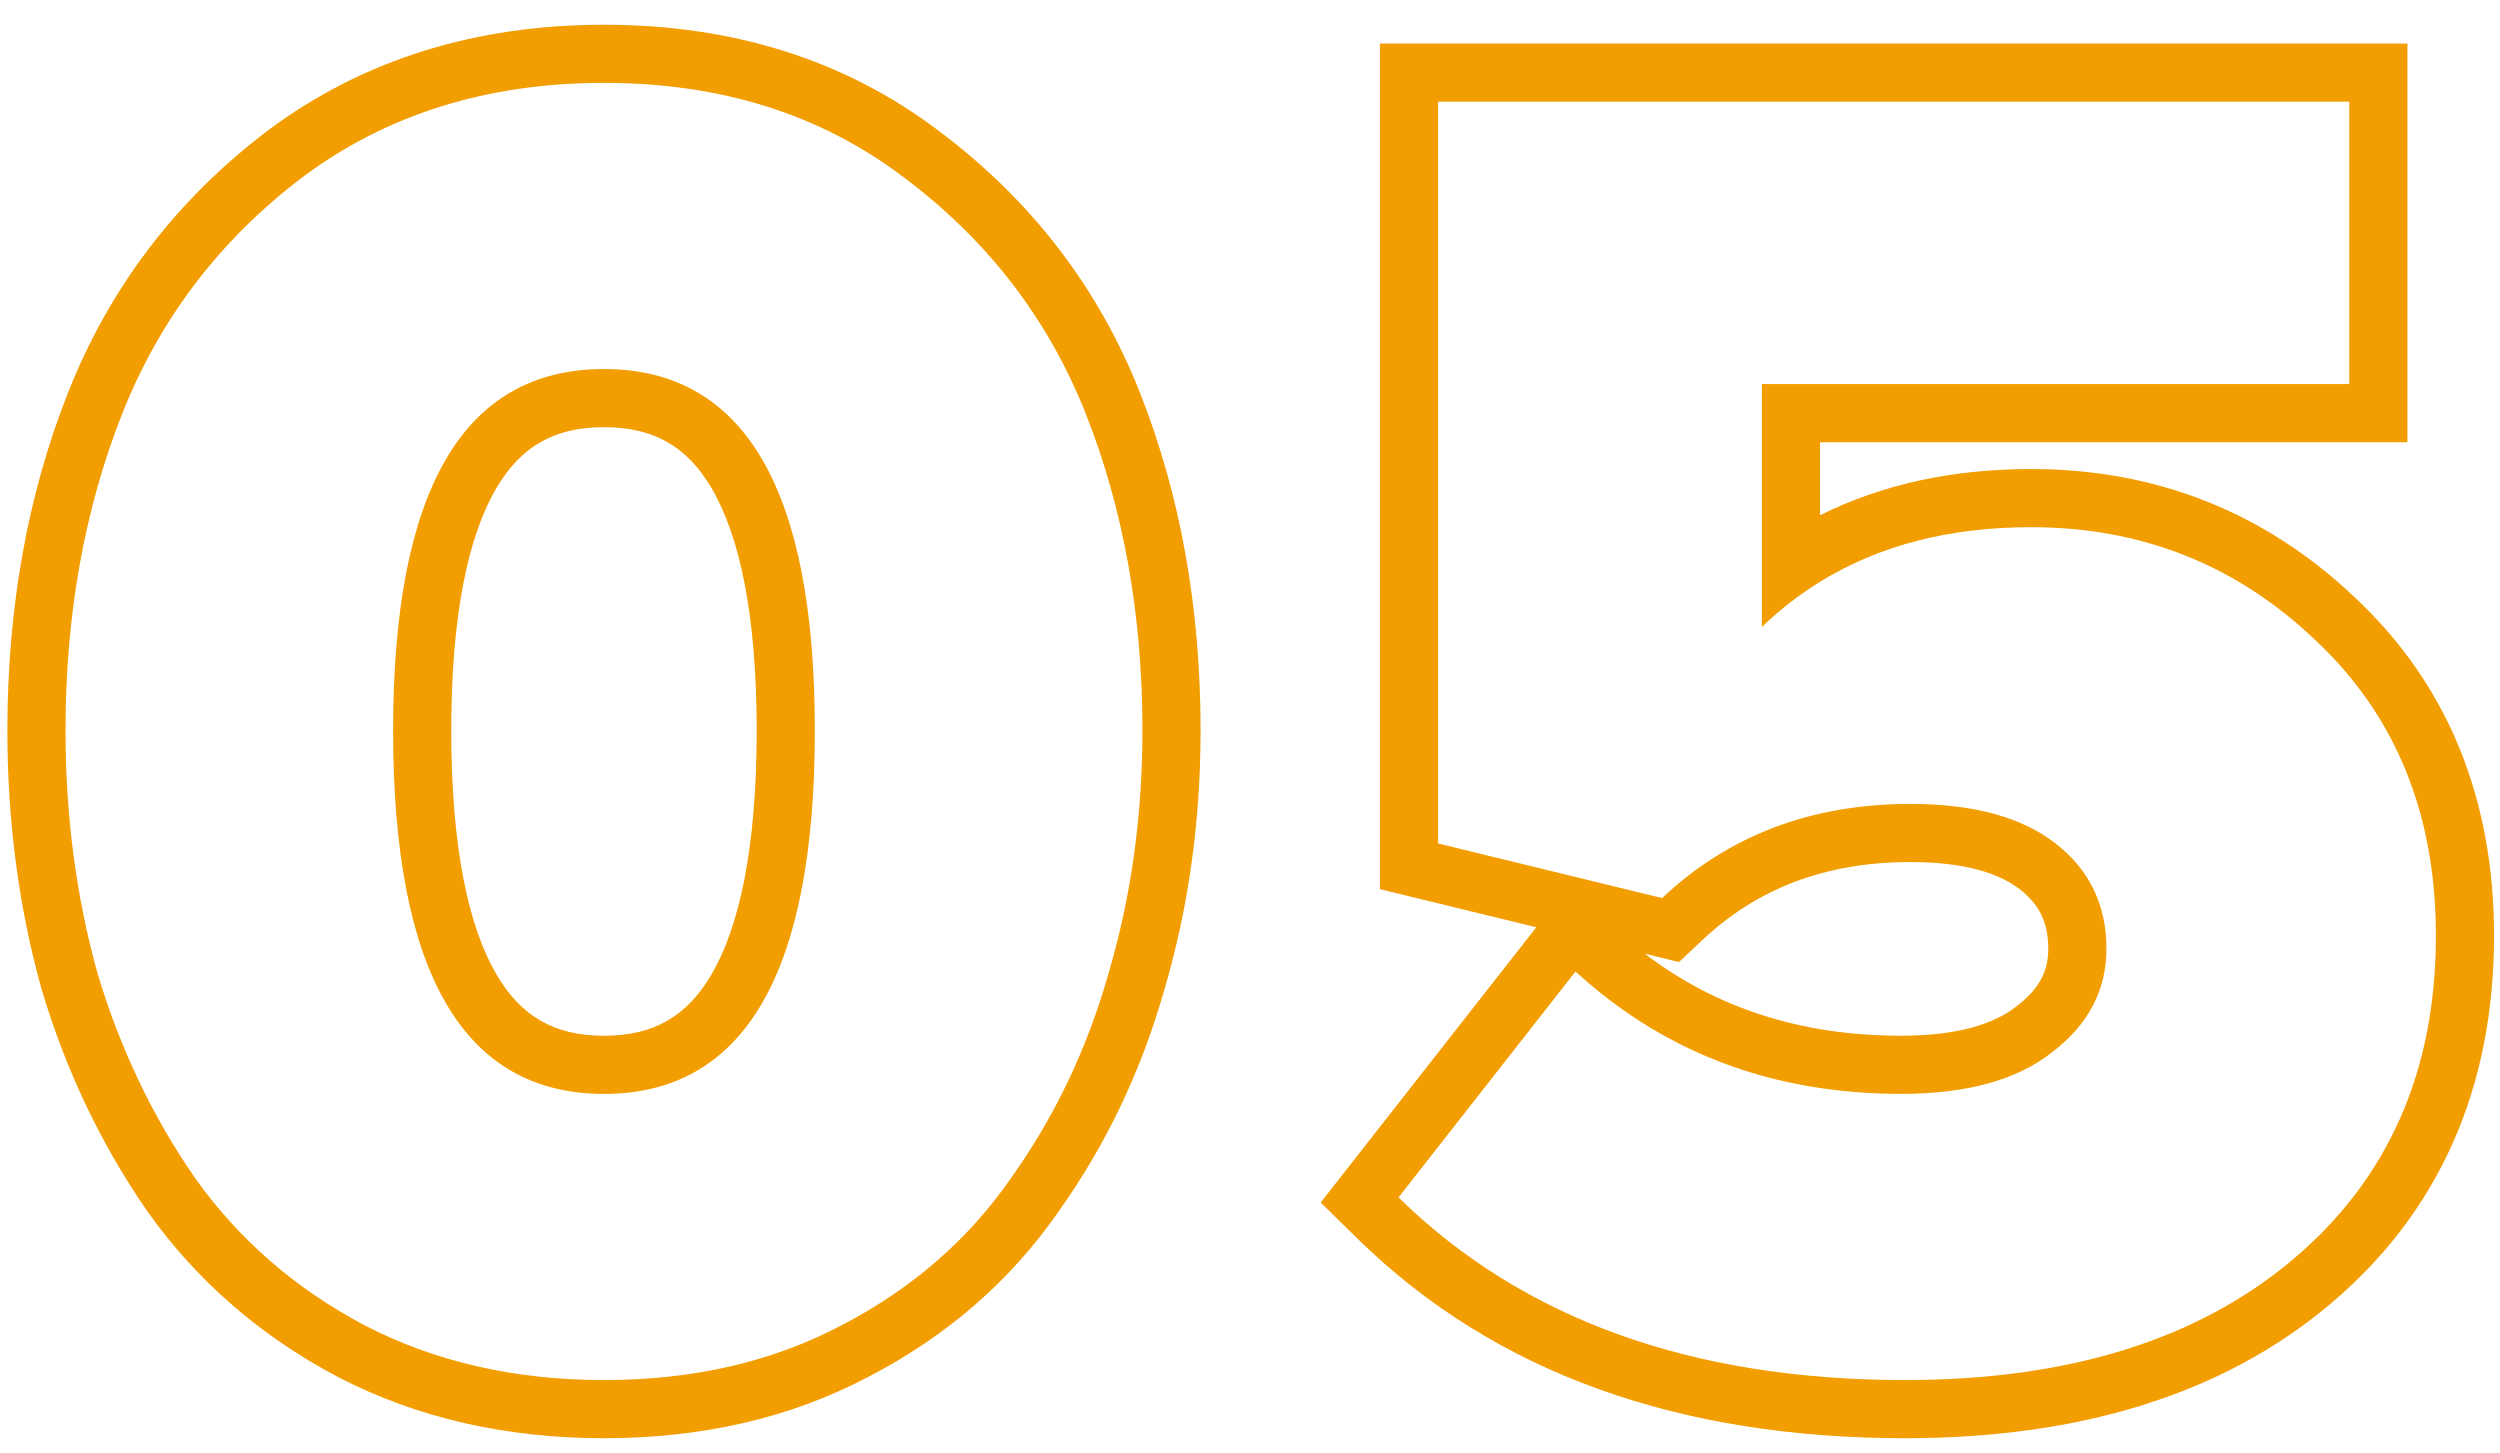
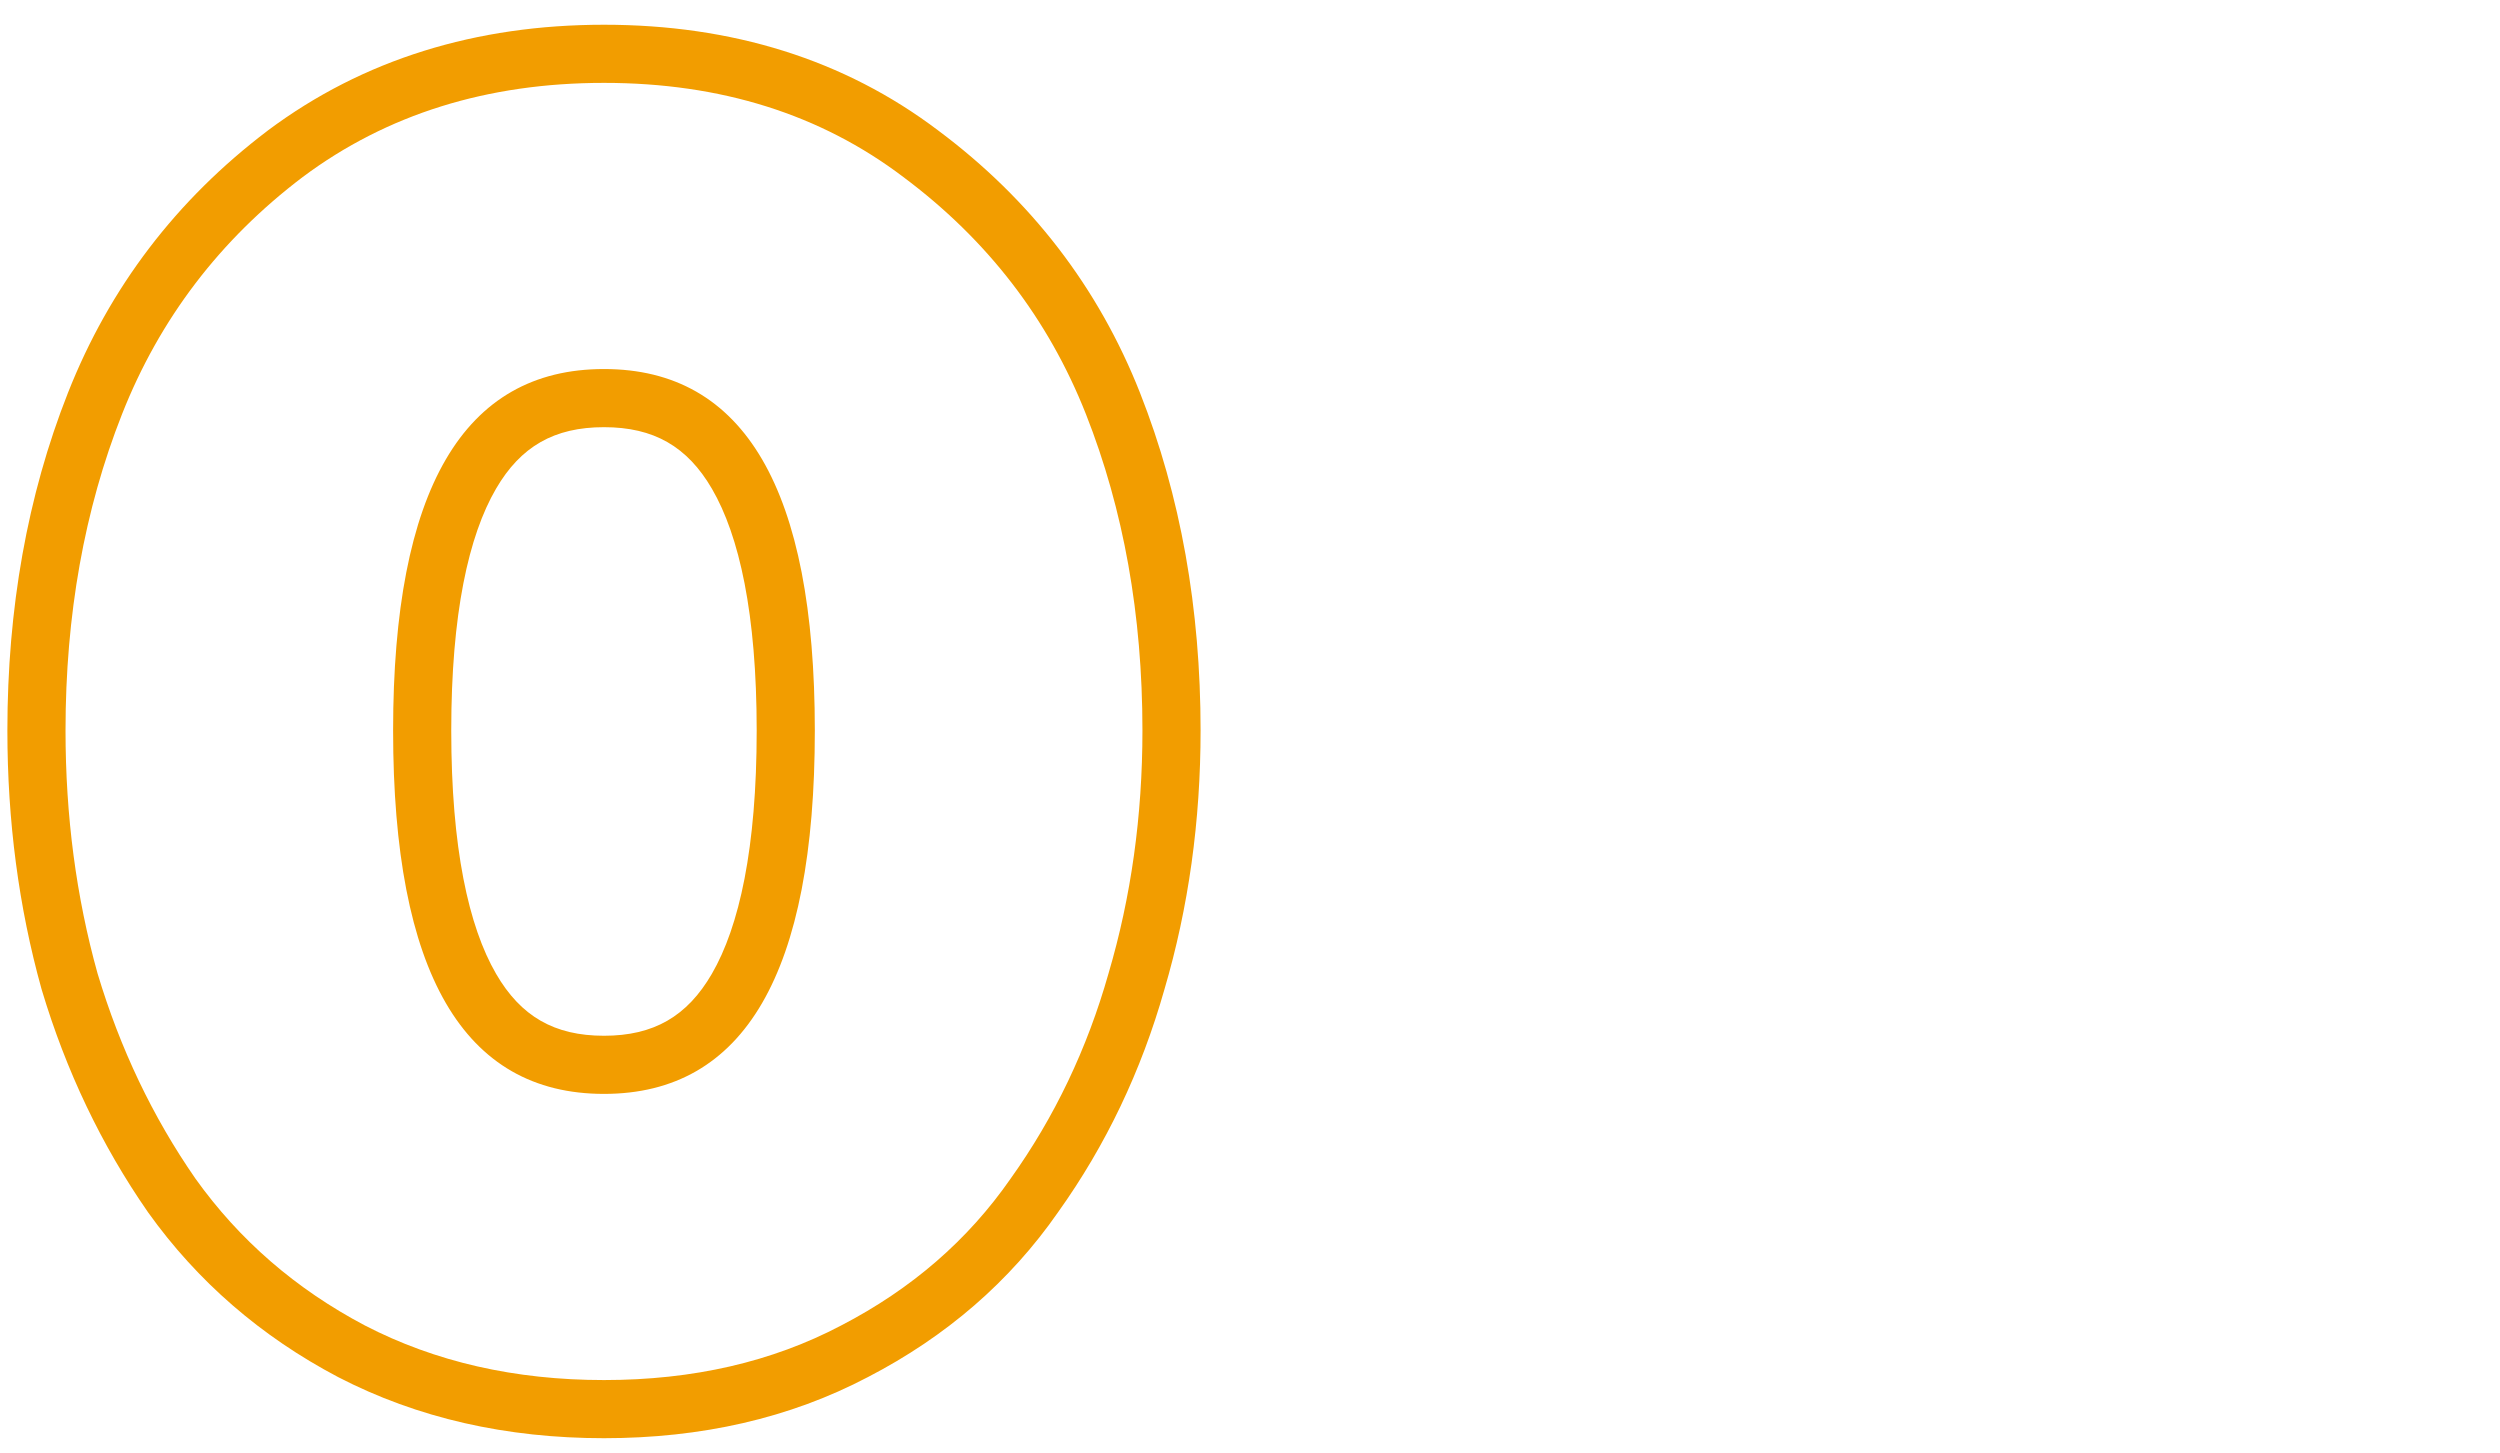
<svg xmlns="http://www.w3.org/2000/svg" width="86" height="50" viewBox="0 0 86 50" fill="none">
-   <path fill-rule="evenodd" clip-rule="evenodd" d="M45.431 41.367L52.849 31.898L47.469 30.587V1.498H82.815V15.213H62.609V17.725C64.747 16.655 67.184 16.135 69.87 16.135C74.174 16.135 77.927 17.622 81.023 20.567C84.231 23.577 85.795 27.516 85.795 32.189C85.795 37.384 83.936 41.679 80.161 44.858C76.42 48.008 71.468 49.474 65.531 49.474C57.793 49.474 51.439 47.254 46.709 42.62L45.431 41.367ZM79.65 22.021C76.93 19.43 73.67 18.135 69.87 18.135C67.06 18.135 64.639 18.761 62.609 20.013C61.894 20.453 61.227 20.972 60.609 21.567V13.213H80.815V3.498H49.469V29.015L57.176 30.894C59.464 28.735 62.314 27.655 65.725 27.655C67.884 27.655 69.546 28.109 70.712 29.015C71.878 29.922 72.461 31.131 72.461 32.642C72.461 34.067 71.835 35.255 70.582 36.205C69.374 37.154 67.646 37.629 65.401 37.629C61.715 37.629 58.498 36.646 55.75 34.68C55.214 34.297 54.697 33.877 54.197 33.42L48.109 41.191C52.383 45.38 58.191 47.474 65.531 47.474C71.144 47.474 75.591 46.092 78.872 43.329C82.154 40.565 83.795 36.852 83.795 32.189C83.795 28.001 82.413 24.611 79.65 22.021ZM56.578 32.807C59.044 34.682 61.957 35.629 65.401 35.629C67.397 35.629 68.62 35.203 69.347 34.632L69.36 34.621L69.374 34.611C70.186 33.995 70.461 33.371 70.461 32.642C70.461 31.732 70.15 31.112 69.484 30.594C68.799 30.061 67.637 29.655 65.725 29.655C62.777 29.655 60.433 30.571 58.548 32.349L57.758 33.094L56.578 32.807Z" fill="#F29D00" />
  <path fill-rule="evenodd" clip-rule="evenodd" d="M11.625 47.368L11.619 47.365C8.978 45.972 6.794 44.084 5.095 41.706L5.087 41.695L5.08 41.684C3.486 39.387 2.274 36.841 1.439 34.059L1.434 34.04L1.428 34.021C0.642 31.2 0.254 28.234 0.254 25.13C0.254 20.938 0.938 17.058 2.337 13.515C3.768 9.888 6.069 6.872 9.207 4.495L9.212 4.49L9.218 4.486C12.495 2.04 16.381 0.851 20.777 0.851C25.169 0.851 29.038 2.039 32.276 4.49C35.457 6.865 37.783 9.882 39.217 13.515C40.615 17.058 41.3 20.938 41.3 25.13C41.3 28.24 40.888 31.213 40.055 34.04C39.262 36.836 38.045 39.392 36.401 41.695C34.739 44.087 32.546 45.978 29.863 47.368C27.164 48.79 24.118 49.474 20.777 49.474C17.432 49.474 14.368 48.789 11.632 47.372L11.625 47.368ZM28.937 45.596C31.355 44.343 33.298 42.66 34.766 40.544C36.277 38.428 37.4 36.075 38.134 33.484C38.911 30.851 39.3 28.066 39.3 25.13C39.3 21.157 38.652 17.531 37.357 14.249C36.061 10.968 33.967 8.248 31.074 6.089C28.225 3.93 24.792 2.851 20.777 2.851C16.761 2.851 13.307 3.93 10.414 6.089C7.565 8.248 5.492 10.968 4.197 14.249C2.902 17.531 2.254 21.157 2.254 25.13C2.254 28.066 2.621 30.851 3.355 33.484C4.132 36.075 5.255 38.428 6.723 40.544C8.234 42.66 10.177 44.343 12.552 45.596C14.97 46.848 17.711 47.474 20.777 47.474C23.842 47.474 26.562 46.848 28.937 45.596ZM17.066 33.501C17.916 34.964 19.068 35.63 20.777 35.63C22.485 35.63 23.638 34.964 24.487 33.501C25.433 31.871 26.03 29.168 26.03 25.13C26.03 21.114 25.433 18.429 24.489 16.811C23.642 15.359 22.49 14.695 20.777 14.695C19.063 14.695 17.911 15.359 17.064 16.811C16.12 18.429 15.523 21.114 15.523 25.13C15.523 29.168 16.12 31.871 17.066 33.501ZM20.777 37.63C15.941 37.63 13.523 33.463 13.523 25.13C13.523 16.84 15.941 12.695 20.777 12.695C25.613 12.695 28.03 16.84 28.03 25.13C28.03 33.463 25.613 37.63 20.777 37.63Z" fill="#F29D00" />
</svg>